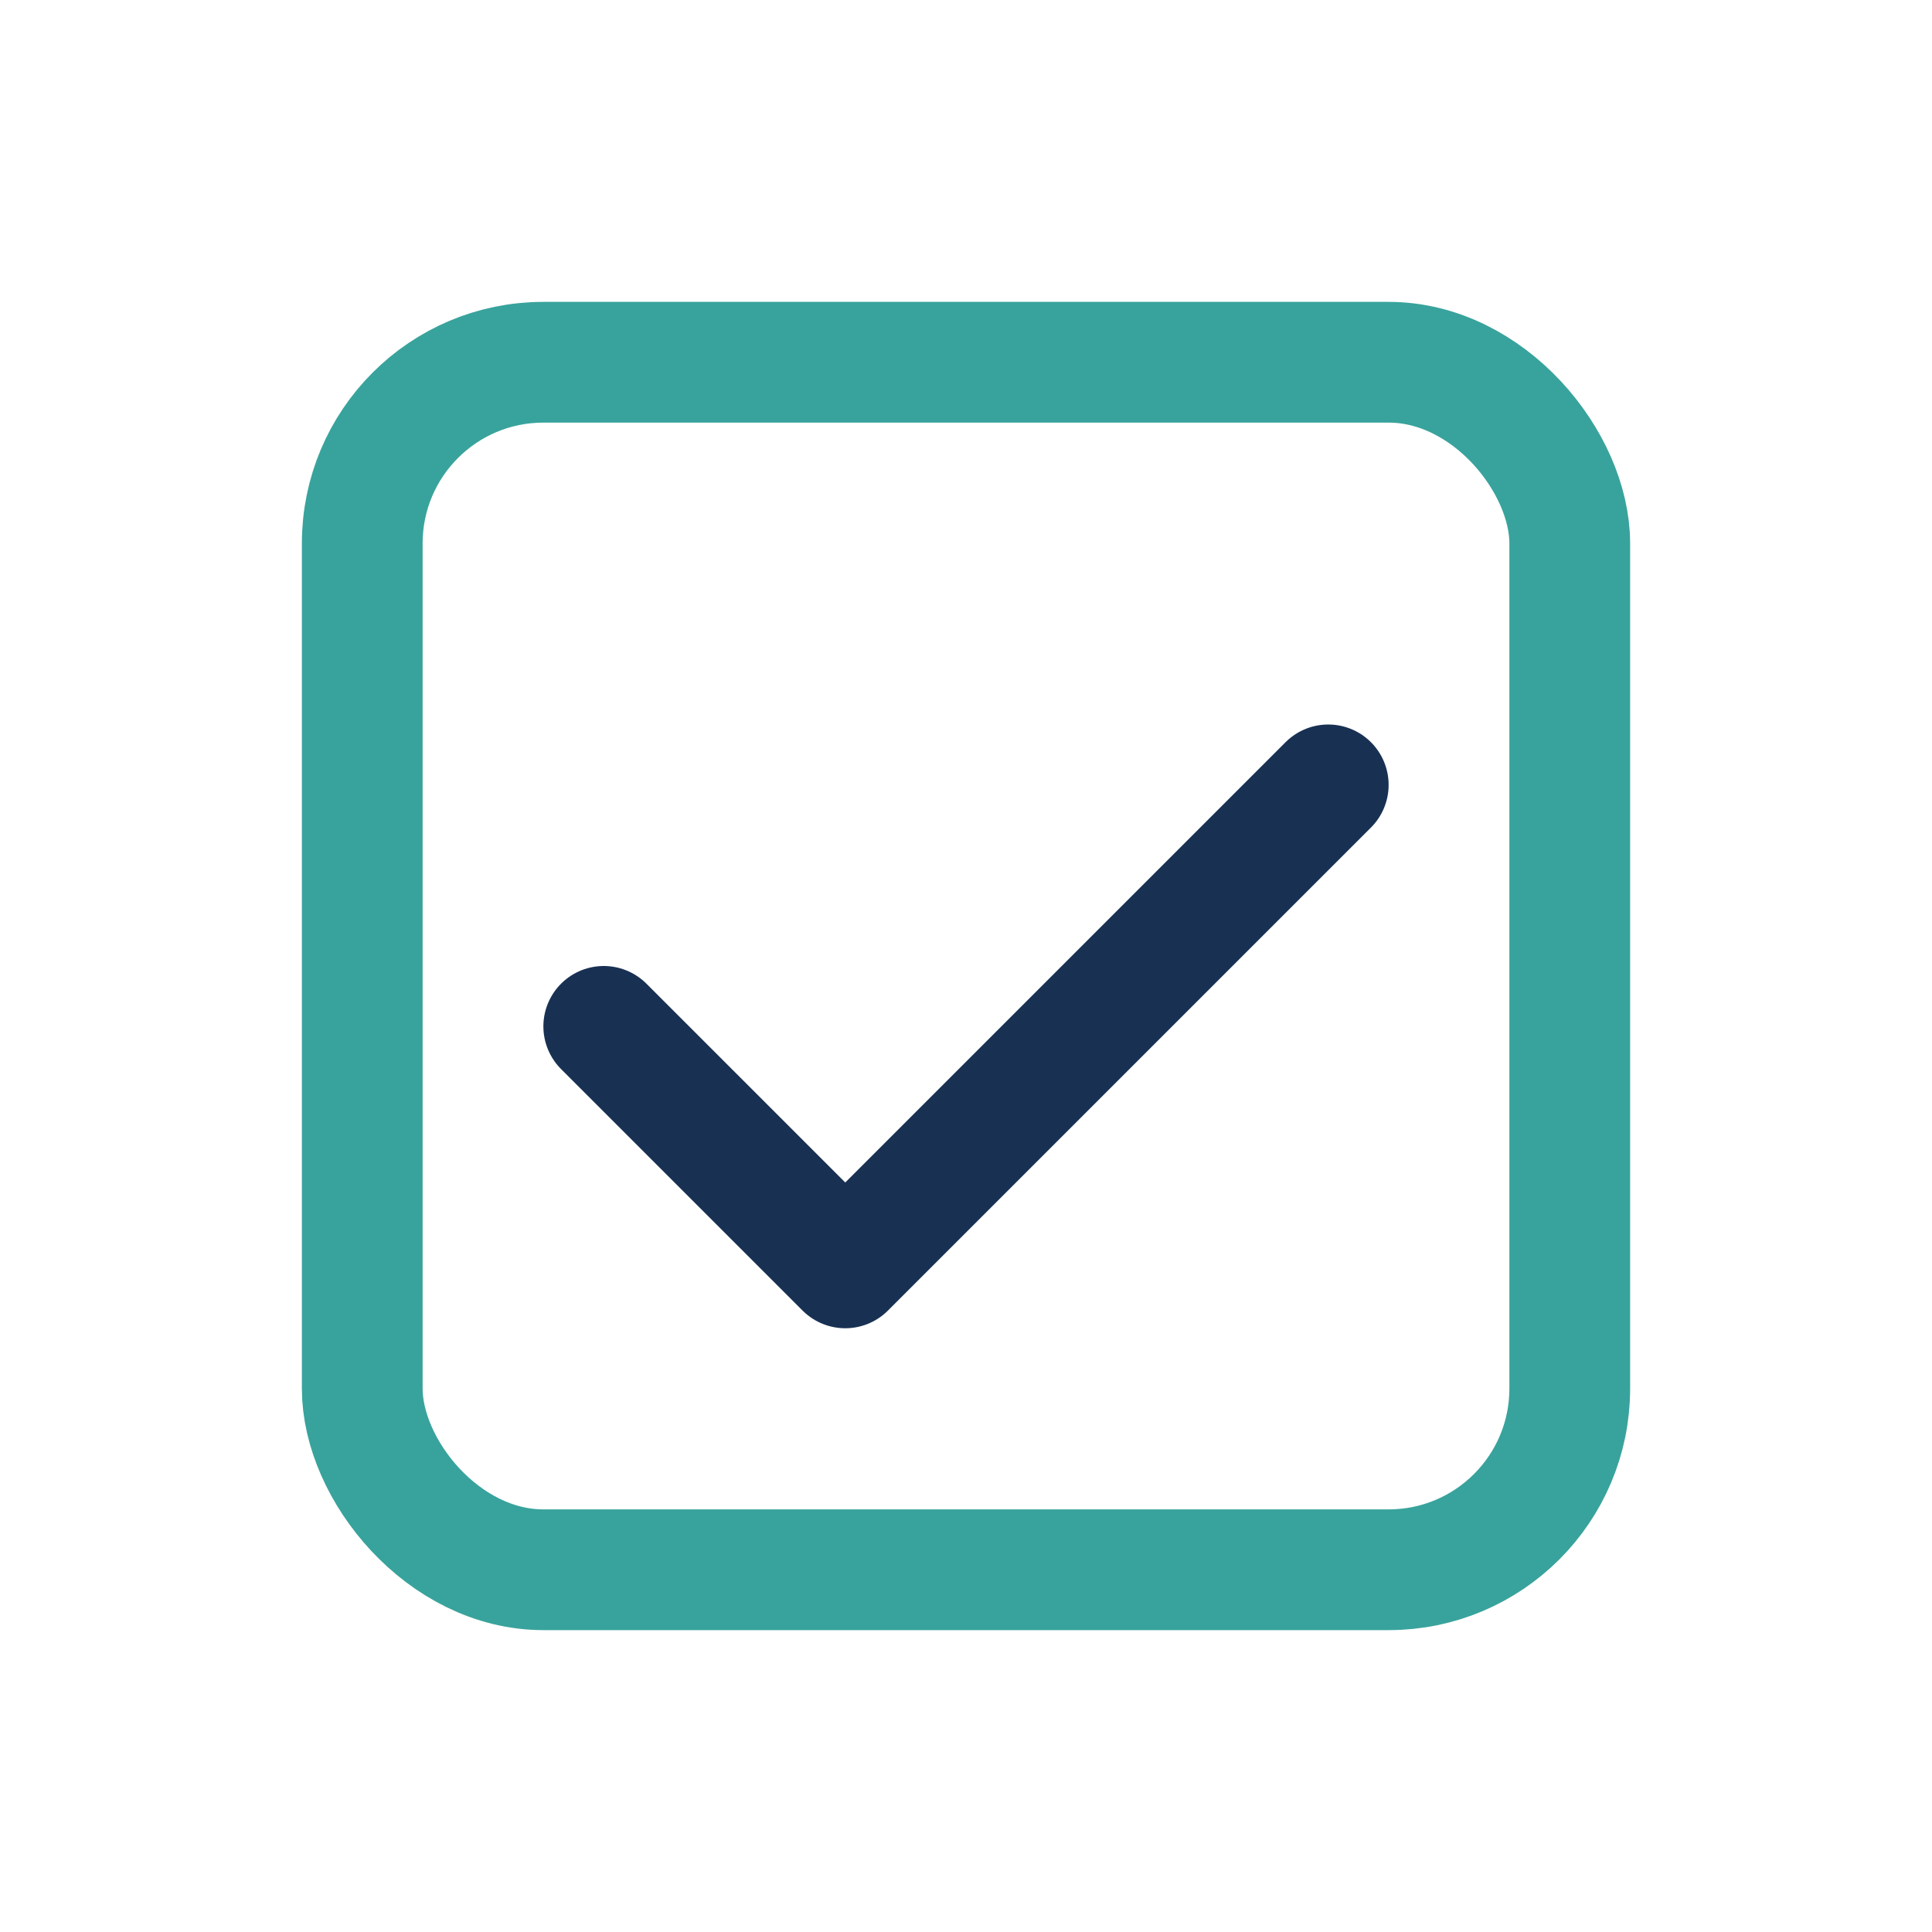
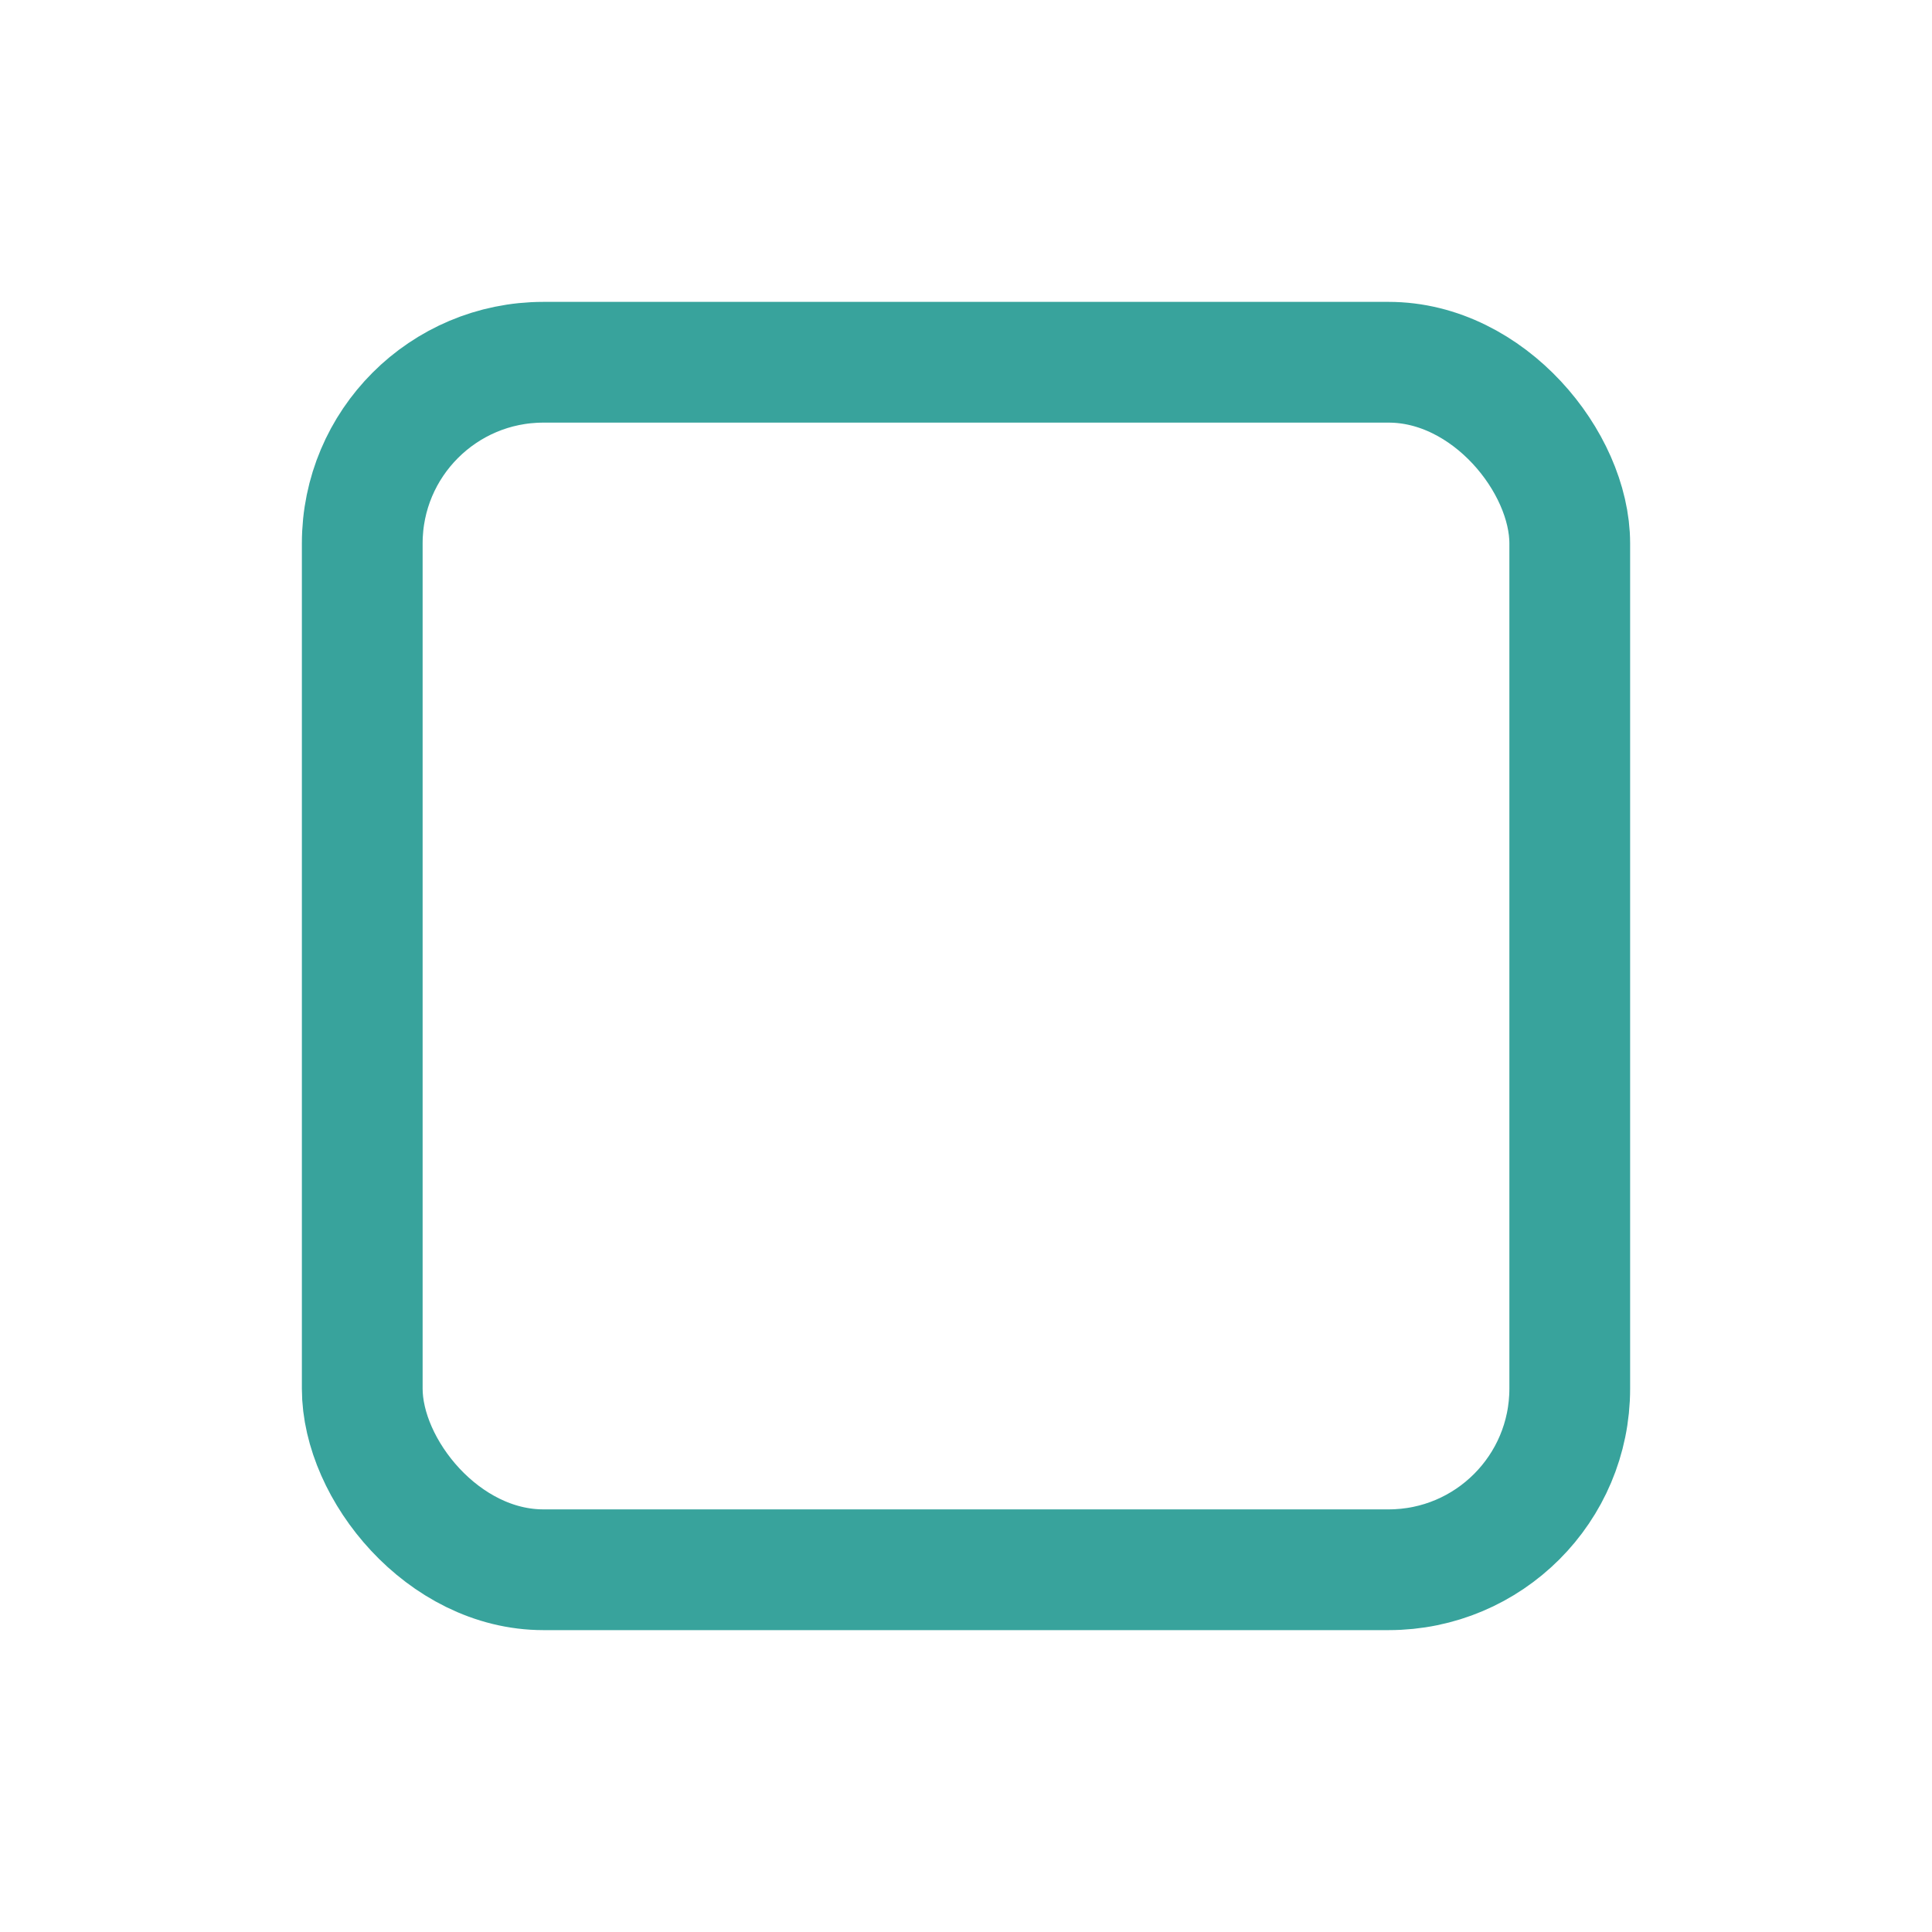
<svg xmlns="http://www.w3.org/2000/svg" width="32" height="32" viewBox="0 0 32 32">
  <rect x="6" y="6" width="20" height="20" rx="3" fill="none" stroke="#38A39C" stroke-width="2" />
-   <polyline points="10,17 14,21 22,13" fill="none" stroke="#183153" stroke-width="2" stroke-linecap="round" stroke-linejoin="round" />
</svg>